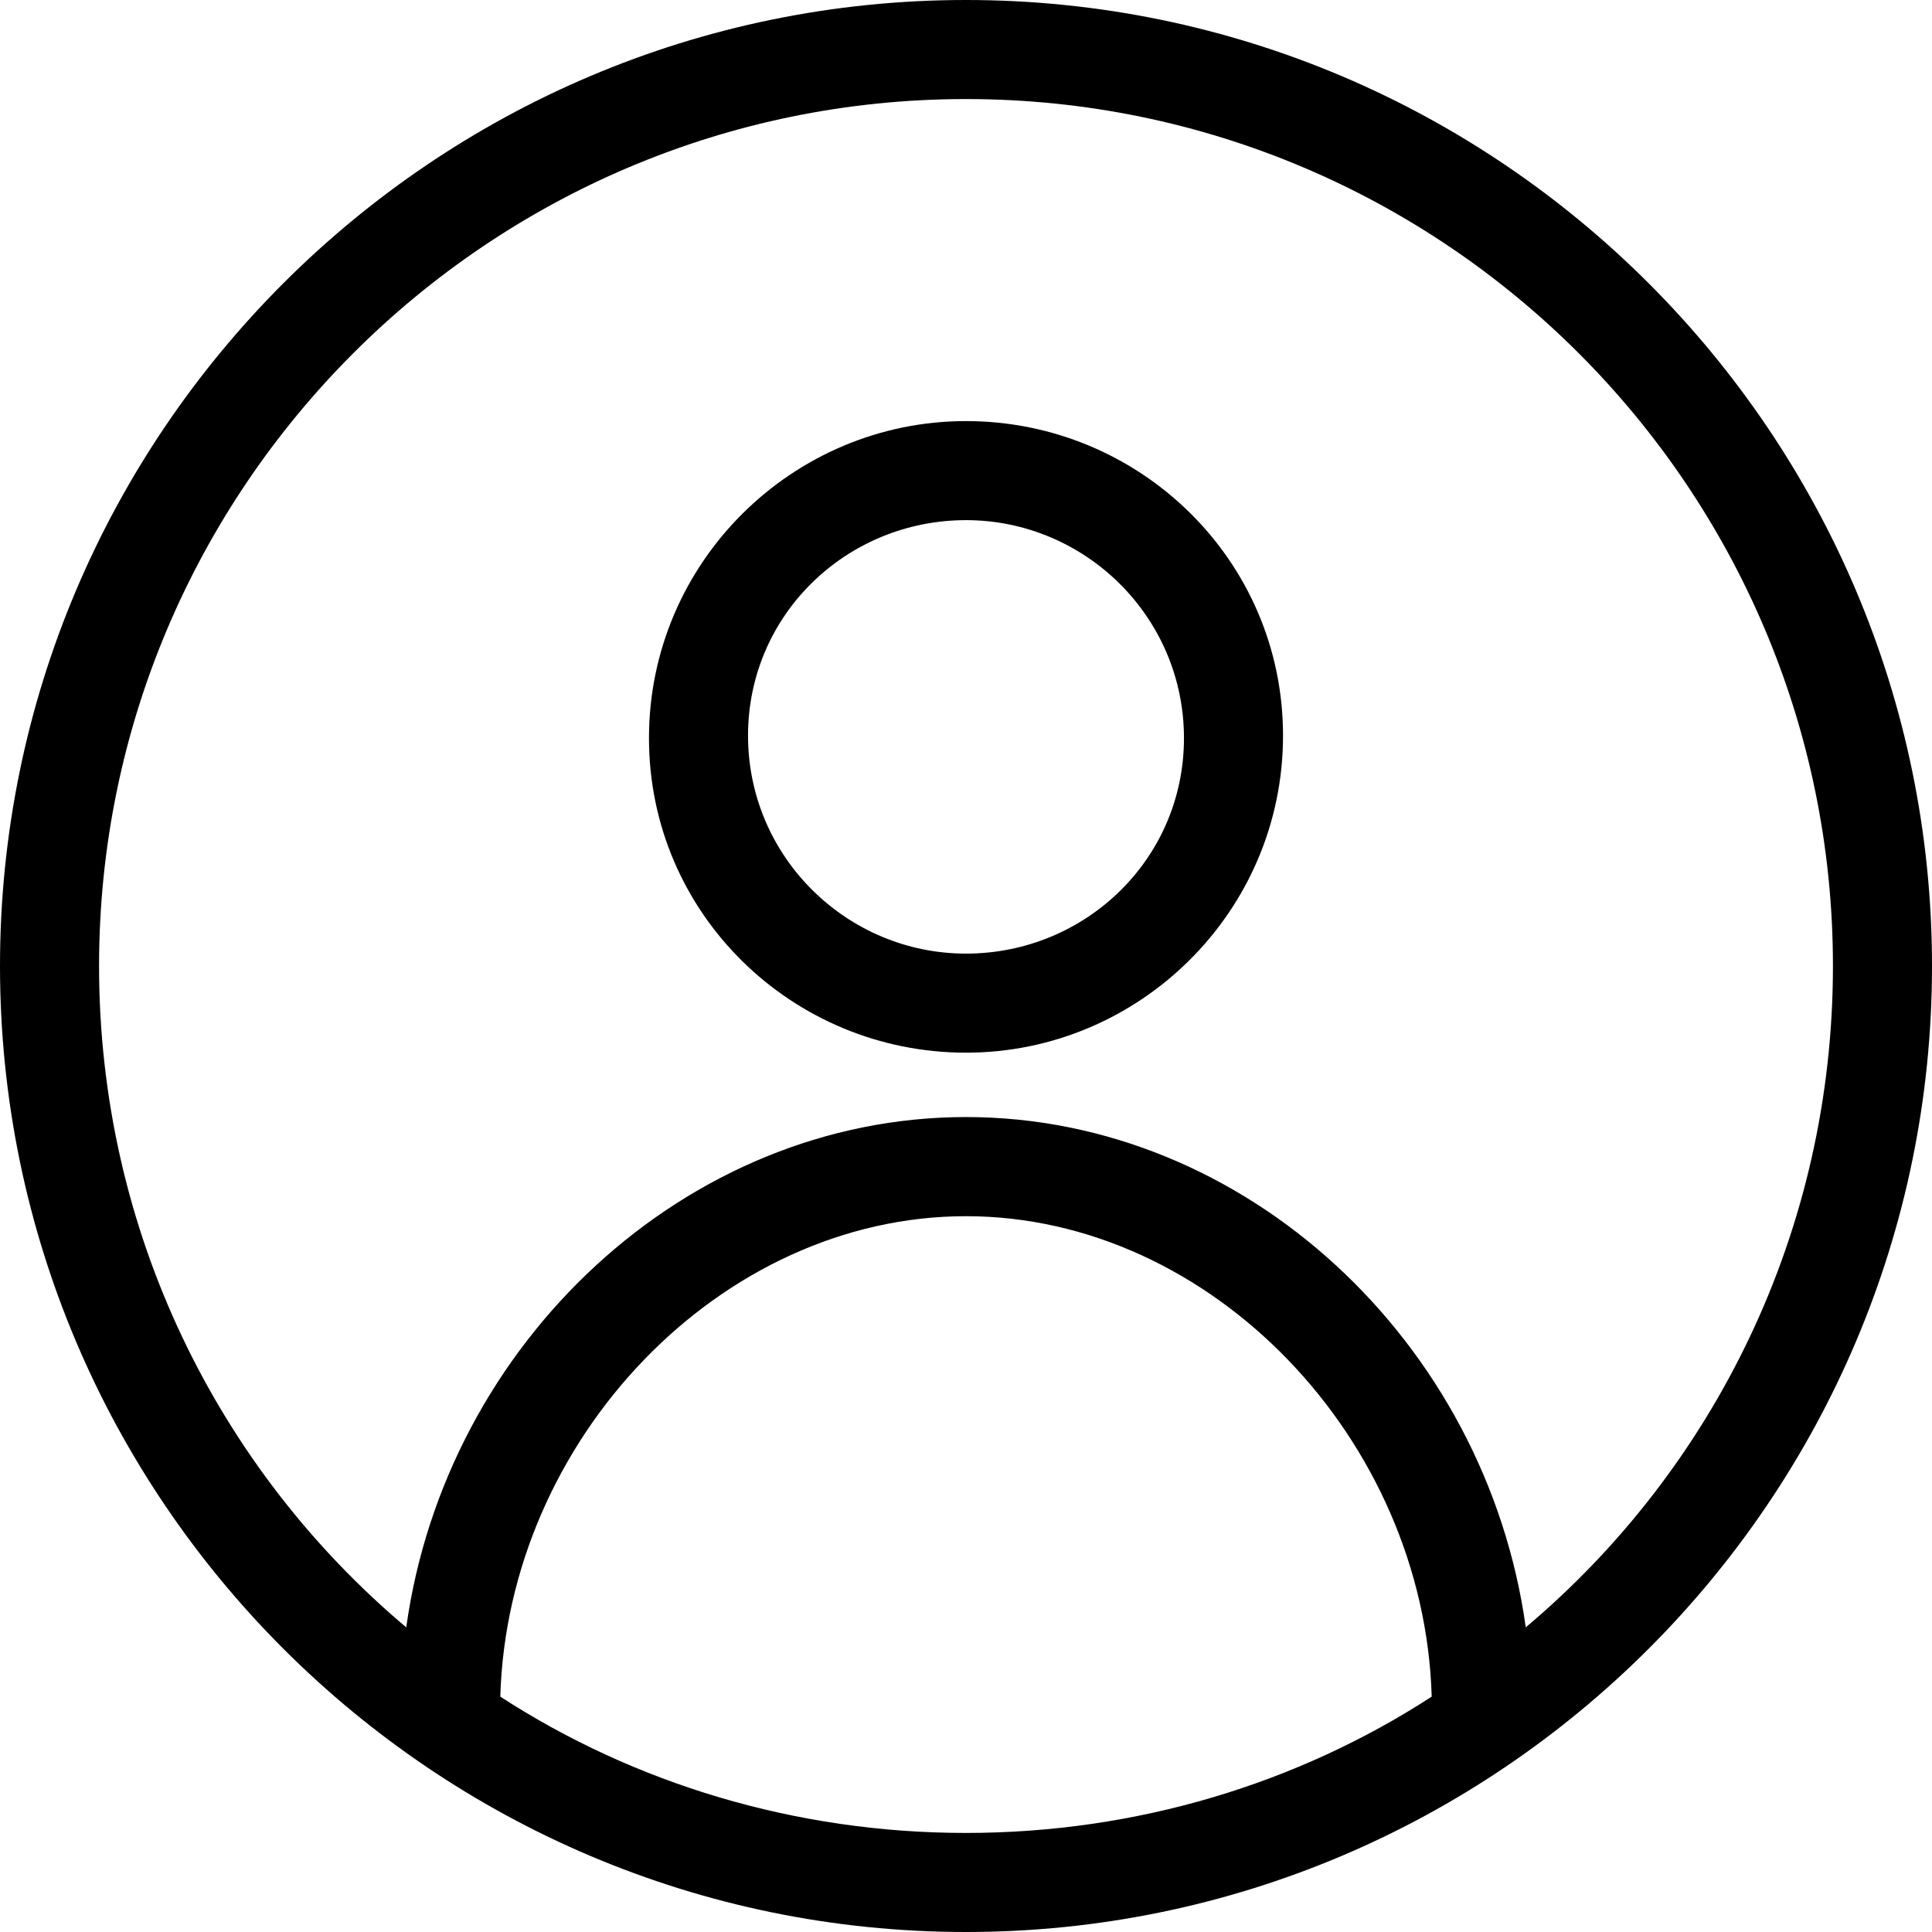
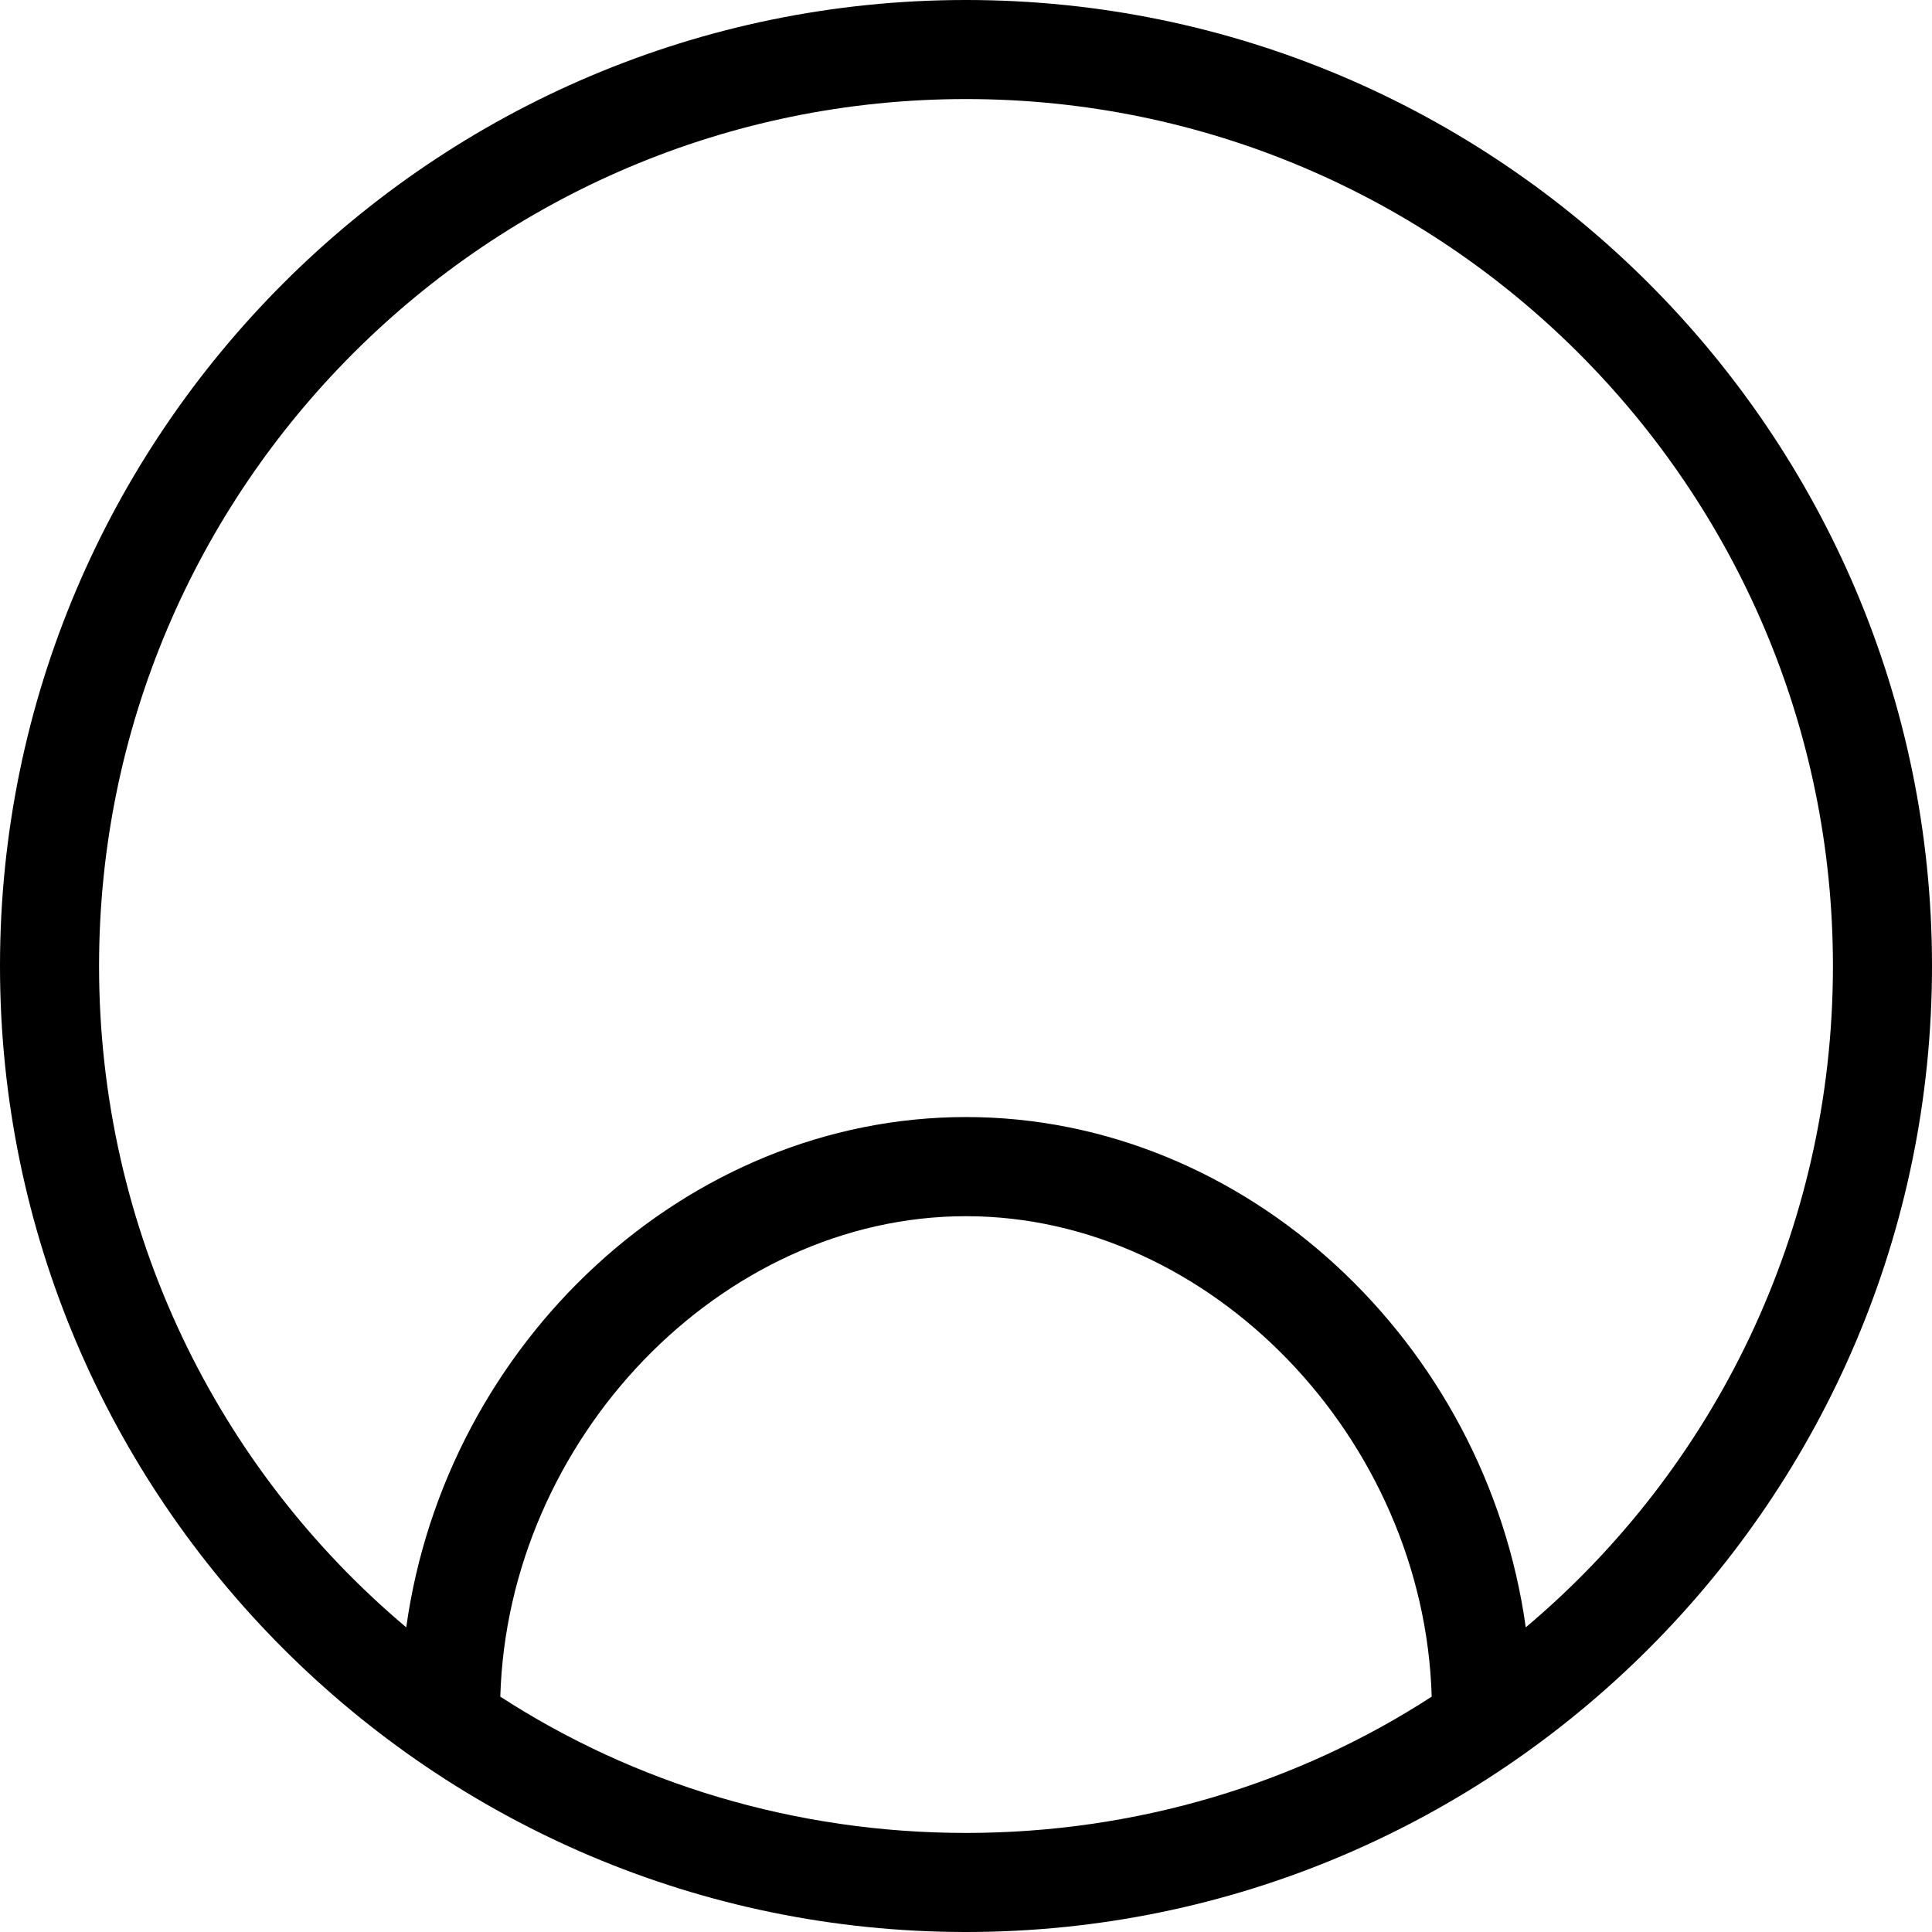
<svg xmlns="http://www.w3.org/2000/svg" width="22" height="22" viewBox="0 0 22 22" fill="none">
-   <path d="M11 4.795C9.026 4.795 7.39 6.403 7.39 8.405C7.39 10.408 9.026 11.987 11 11.987C12.974 11.987 14.61 10.38 14.61 8.377C14.61 6.374 12.974 4.795 11 4.795ZM11 10.859C9.646 10.859 8.518 9.759 8.518 8.377C8.518 6.995 9.646 5.923 11 5.923C12.354 5.923 13.482 7.023 13.482 8.405C13.482 9.787 12.354 10.859 11 10.859Z" fill="black" />
  <path d="M11 0C4.936 0 0 4.936 0 11C0 17.064 4.936 22 11 22C17.064 22 22 17.064 22 11C22 4.936 17.064 0 11 0ZM11 20.872C9.054 20.872 7.221 20.308 5.697 19.32C5.782 16.387 8.208 13.849 11 13.849C13.792 13.849 16.218 16.387 16.303 19.32C14.78 20.308 12.946 20.872 11 20.872ZM17.374 18.531C16.923 15.287 14.187 12.72 11 12.72C7.813 12.72 5.077 15.287 4.626 18.531C2.482 16.726 1.128 14.018 1.128 11C1.128 5.556 5.556 1.128 11 1.128C16.444 1.128 20.872 5.556 20.872 11C20.872 14.018 19.518 16.726 17.374 18.531Z" fill="black" />
</svg>